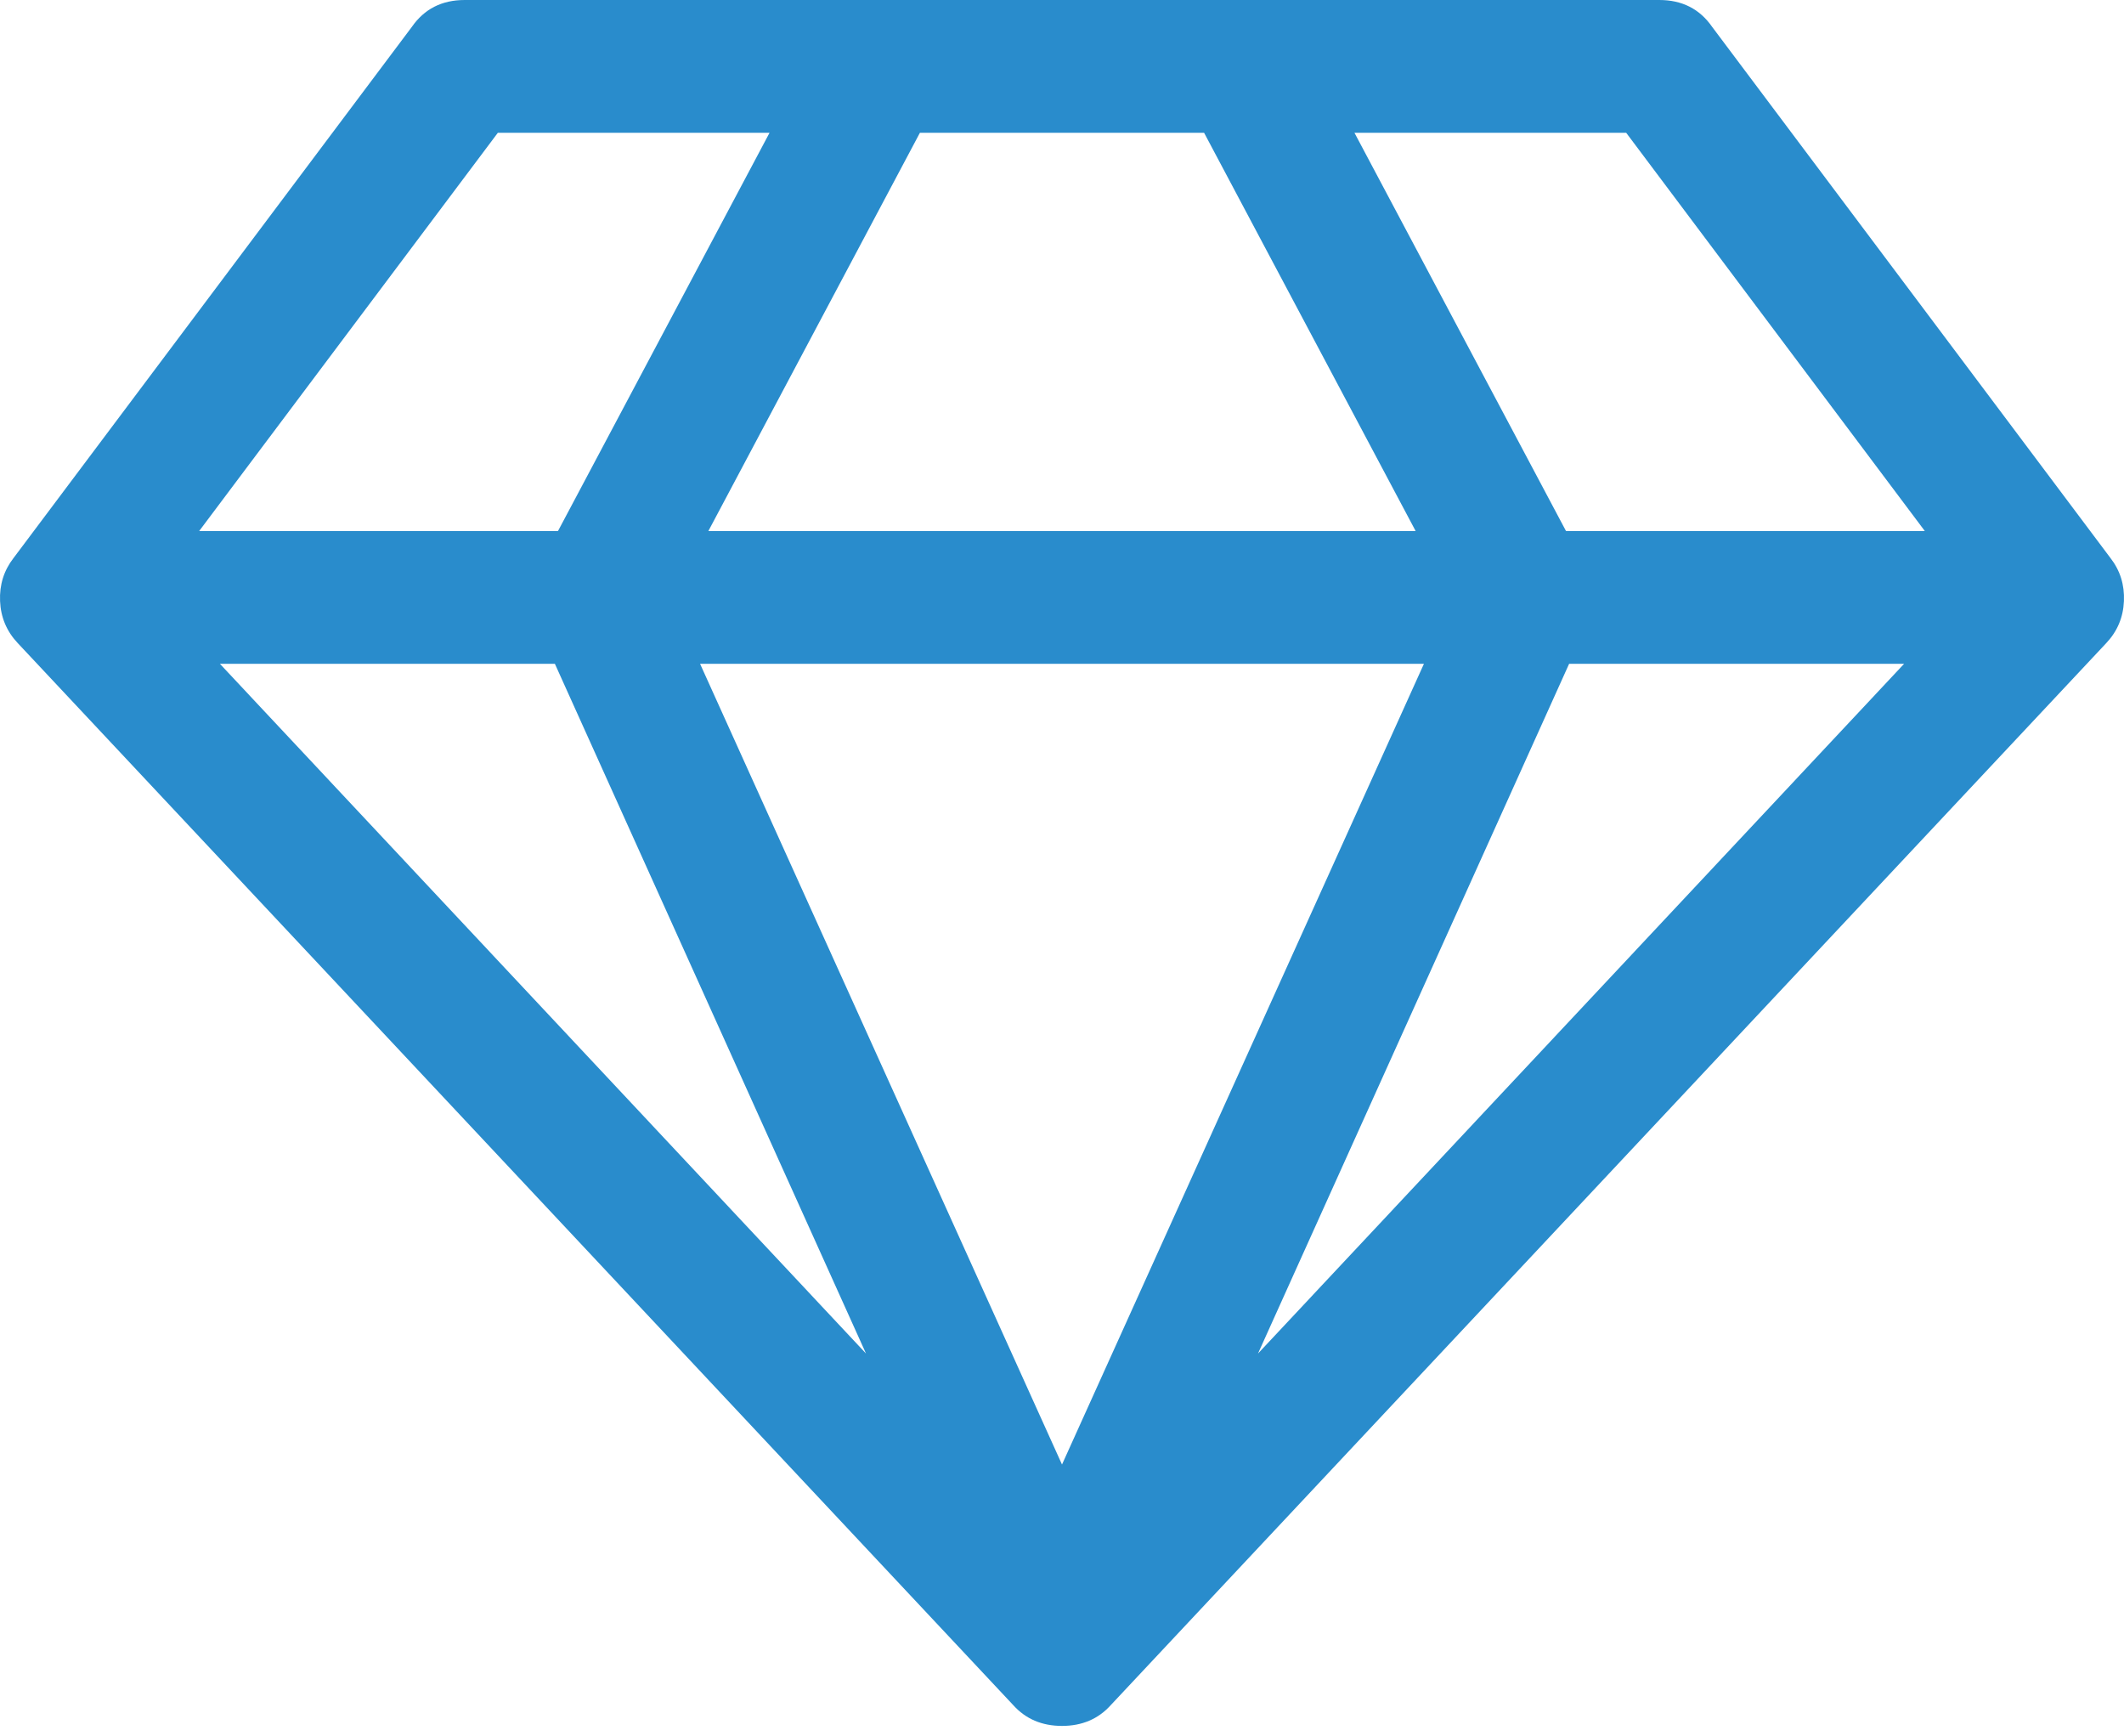
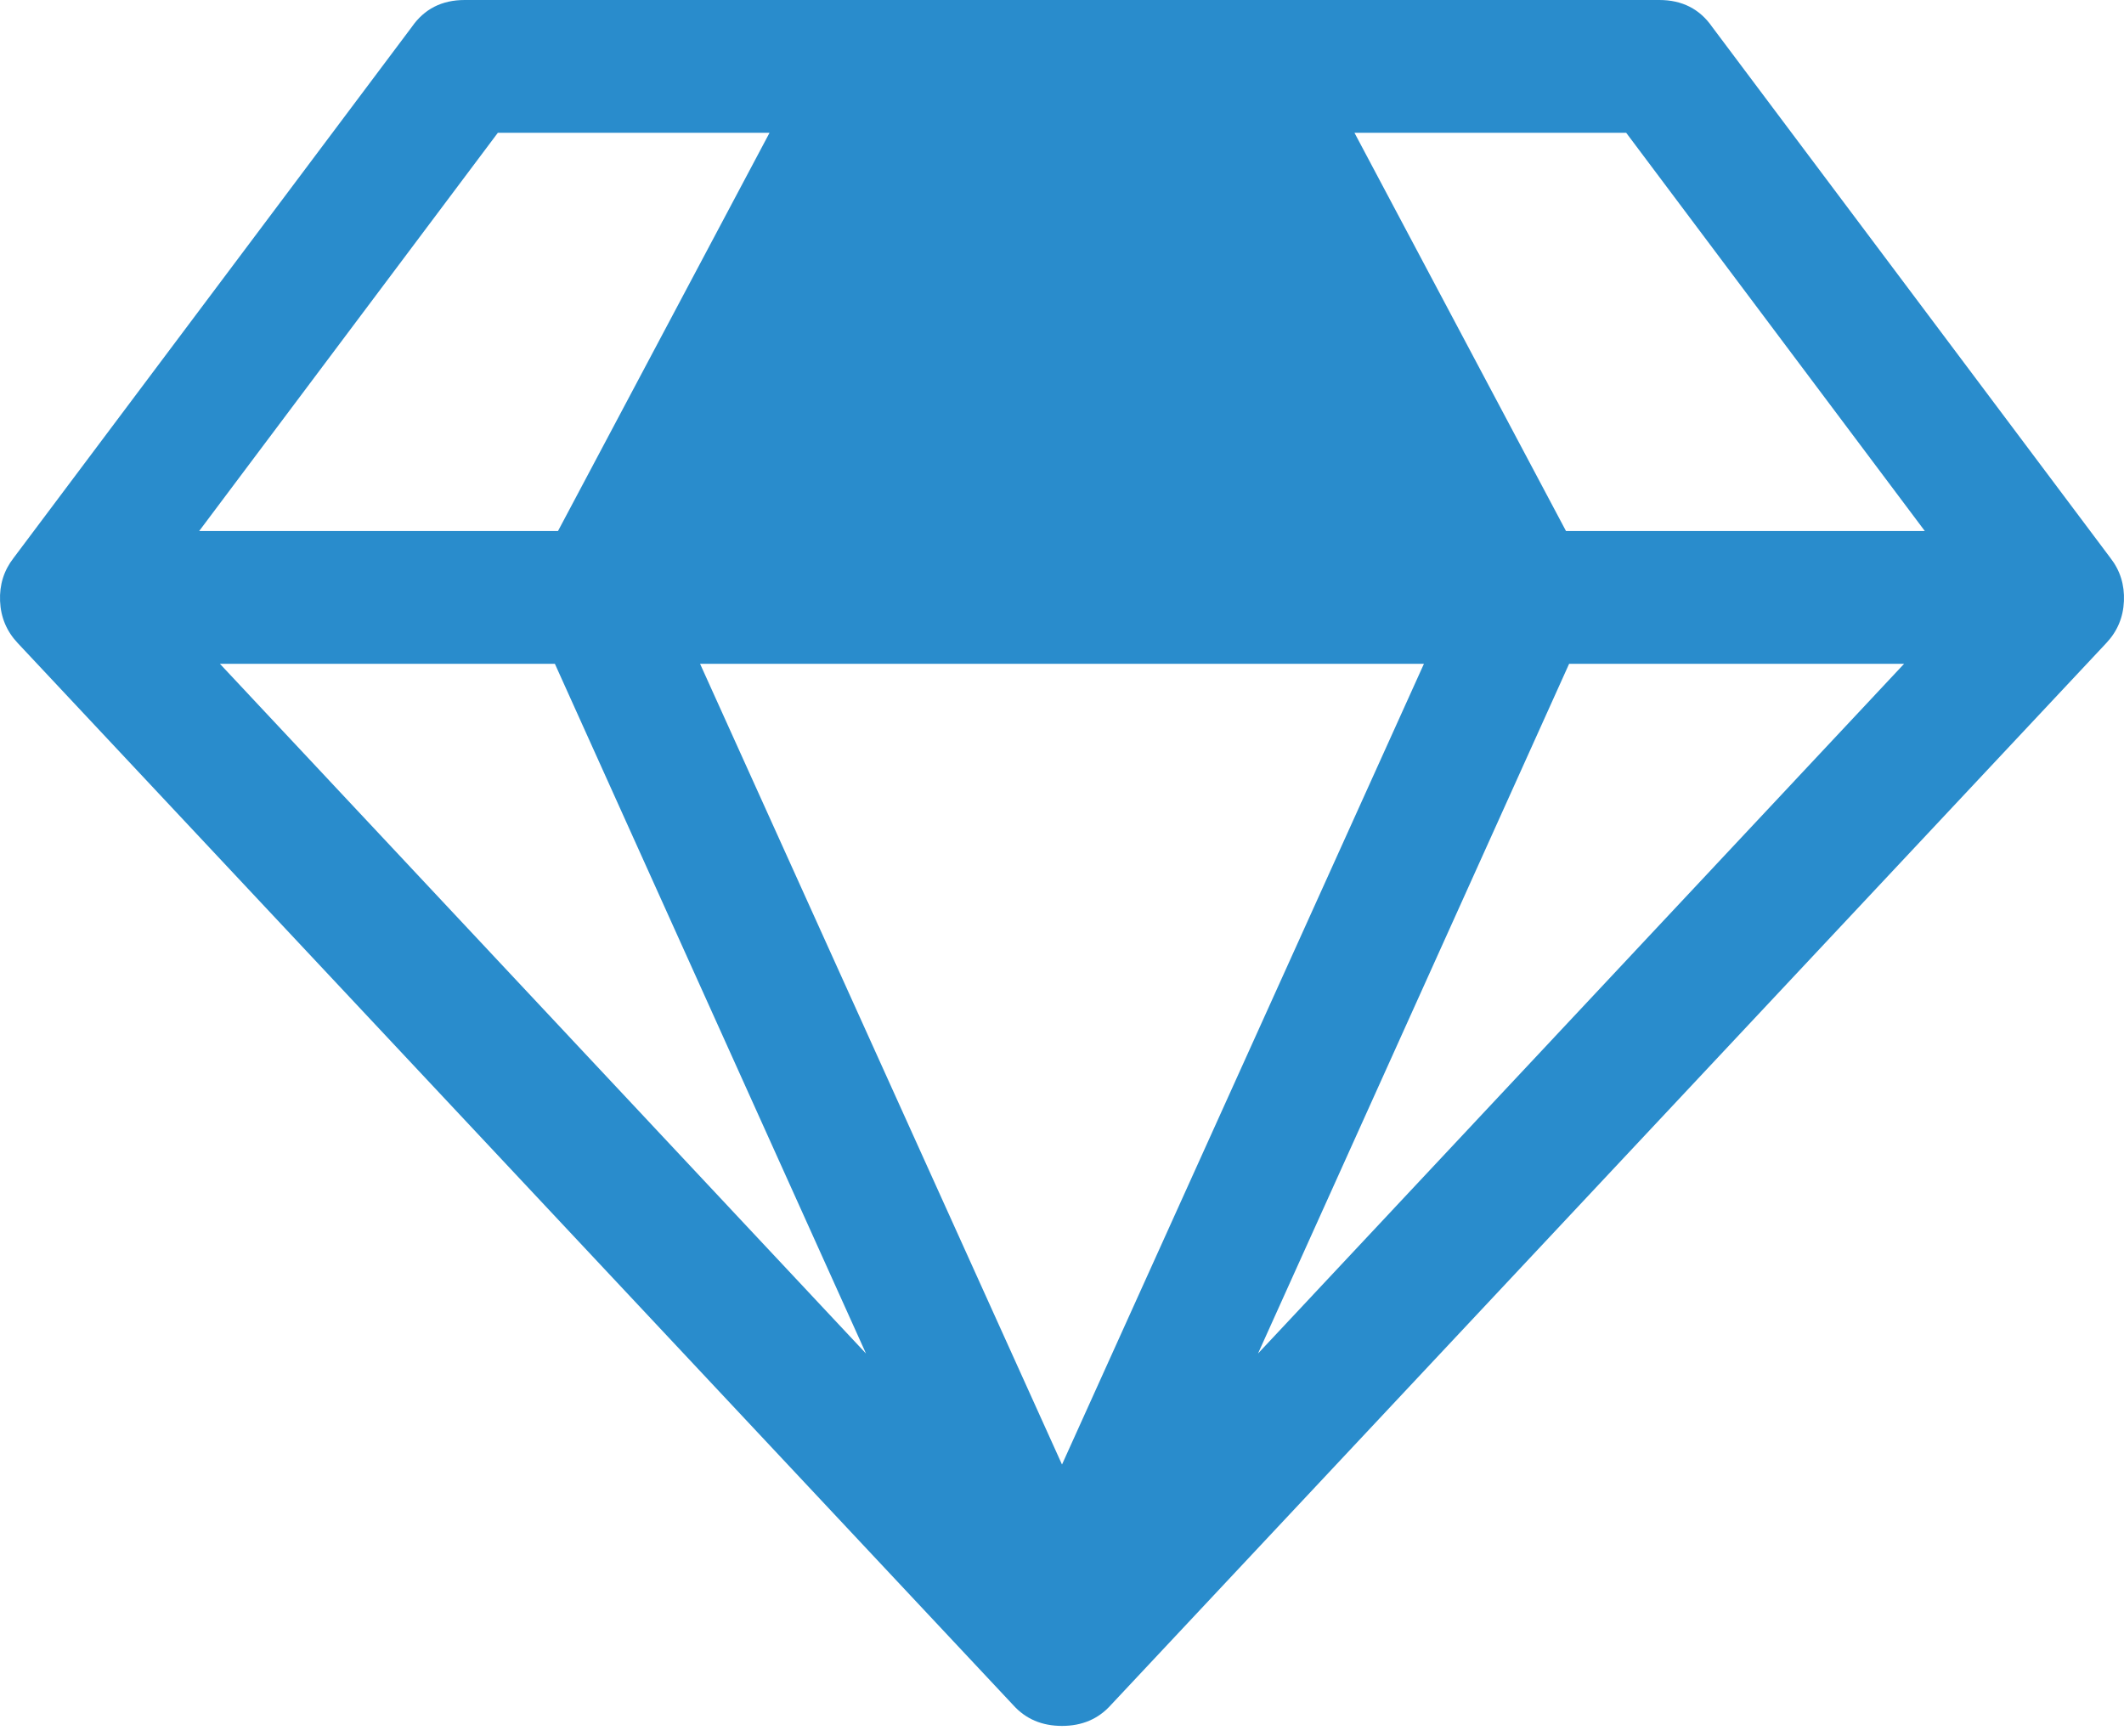
<svg xmlns="http://www.w3.org/2000/svg" width="93" height="76" viewBox="0 0 93 76" fill="none">
-   <path d="M9.629 29.061L37.918 59.256L24.296 29.061H9.629ZM46.5 64.115L62.347 29.061H30.653L46.5 64.115ZM24.432 23.248L33.695 5.812H21.799L8.721 23.248H24.432H24.432ZM55.082 59.256L83.371 29.061H68.704L55.082 59.256ZM31.016 23.248H61.984L52.721 5.812H40.279L31.016 23.248ZM68.568 23.248H84.279L71.202 5.812H59.305L68.568 23.248ZM74.97 1.181L92.407 24.429C92.831 24.974 93.027 25.602 92.997 26.314C92.967 27.025 92.709 27.638 92.225 28.152L48.634 74.649C48.089 75.255 47.378 75.558 46.5 75.558C45.622 75.558 44.911 75.255 44.366 74.649L0.775 28.152C0.291 27.638 0.033 27.025 0.003 26.314C-0.027 25.602 0.17 24.974 0.593 24.429L18.03 1.181C18.575 0.394 19.346 0 20.346 0H72.654C73.653 0 74.425 0.394 74.97 1.181Z" fill="#298CCC" />
+   <path d="M9.629 29.061L37.918 59.256L24.296 29.061H9.629ZM46.5 64.115L62.347 29.061H30.653L46.5 64.115ZM24.432 23.248L33.695 5.812H21.799L8.721 23.248H24.432H24.432ZM55.082 59.256L83.371 29.061H68.704L55.082 59.256ZM31.016 23.248H61.984H40.279L31.016 23.248ZM68.568 23.248H84.279L71.202 5.812H59.305L68.568 23.248ZM74.97 1.181L92.407 24.429C92.831 24.974 93.027 25.602 92.997 26.314C92.967 27.025 92.709 27.638 92.225 28.152L48.634 74.649C48.089 75.255 47.378 75.558 46.5 75.558C45.622 75.558 44.911 75.255 44.366 74.649L0.775 28.152C0.291 27.638 0.033 27.025 0.003 26.314C-0.027 25.602 0.17 24.974 0.593 24.429L18.03 1.181C18.575 0.394 19.346 0 20.346 0H72.654C73.653 0 74.425 0.394 74.97 1.181Z" fill="#298CCC" />
</svg>